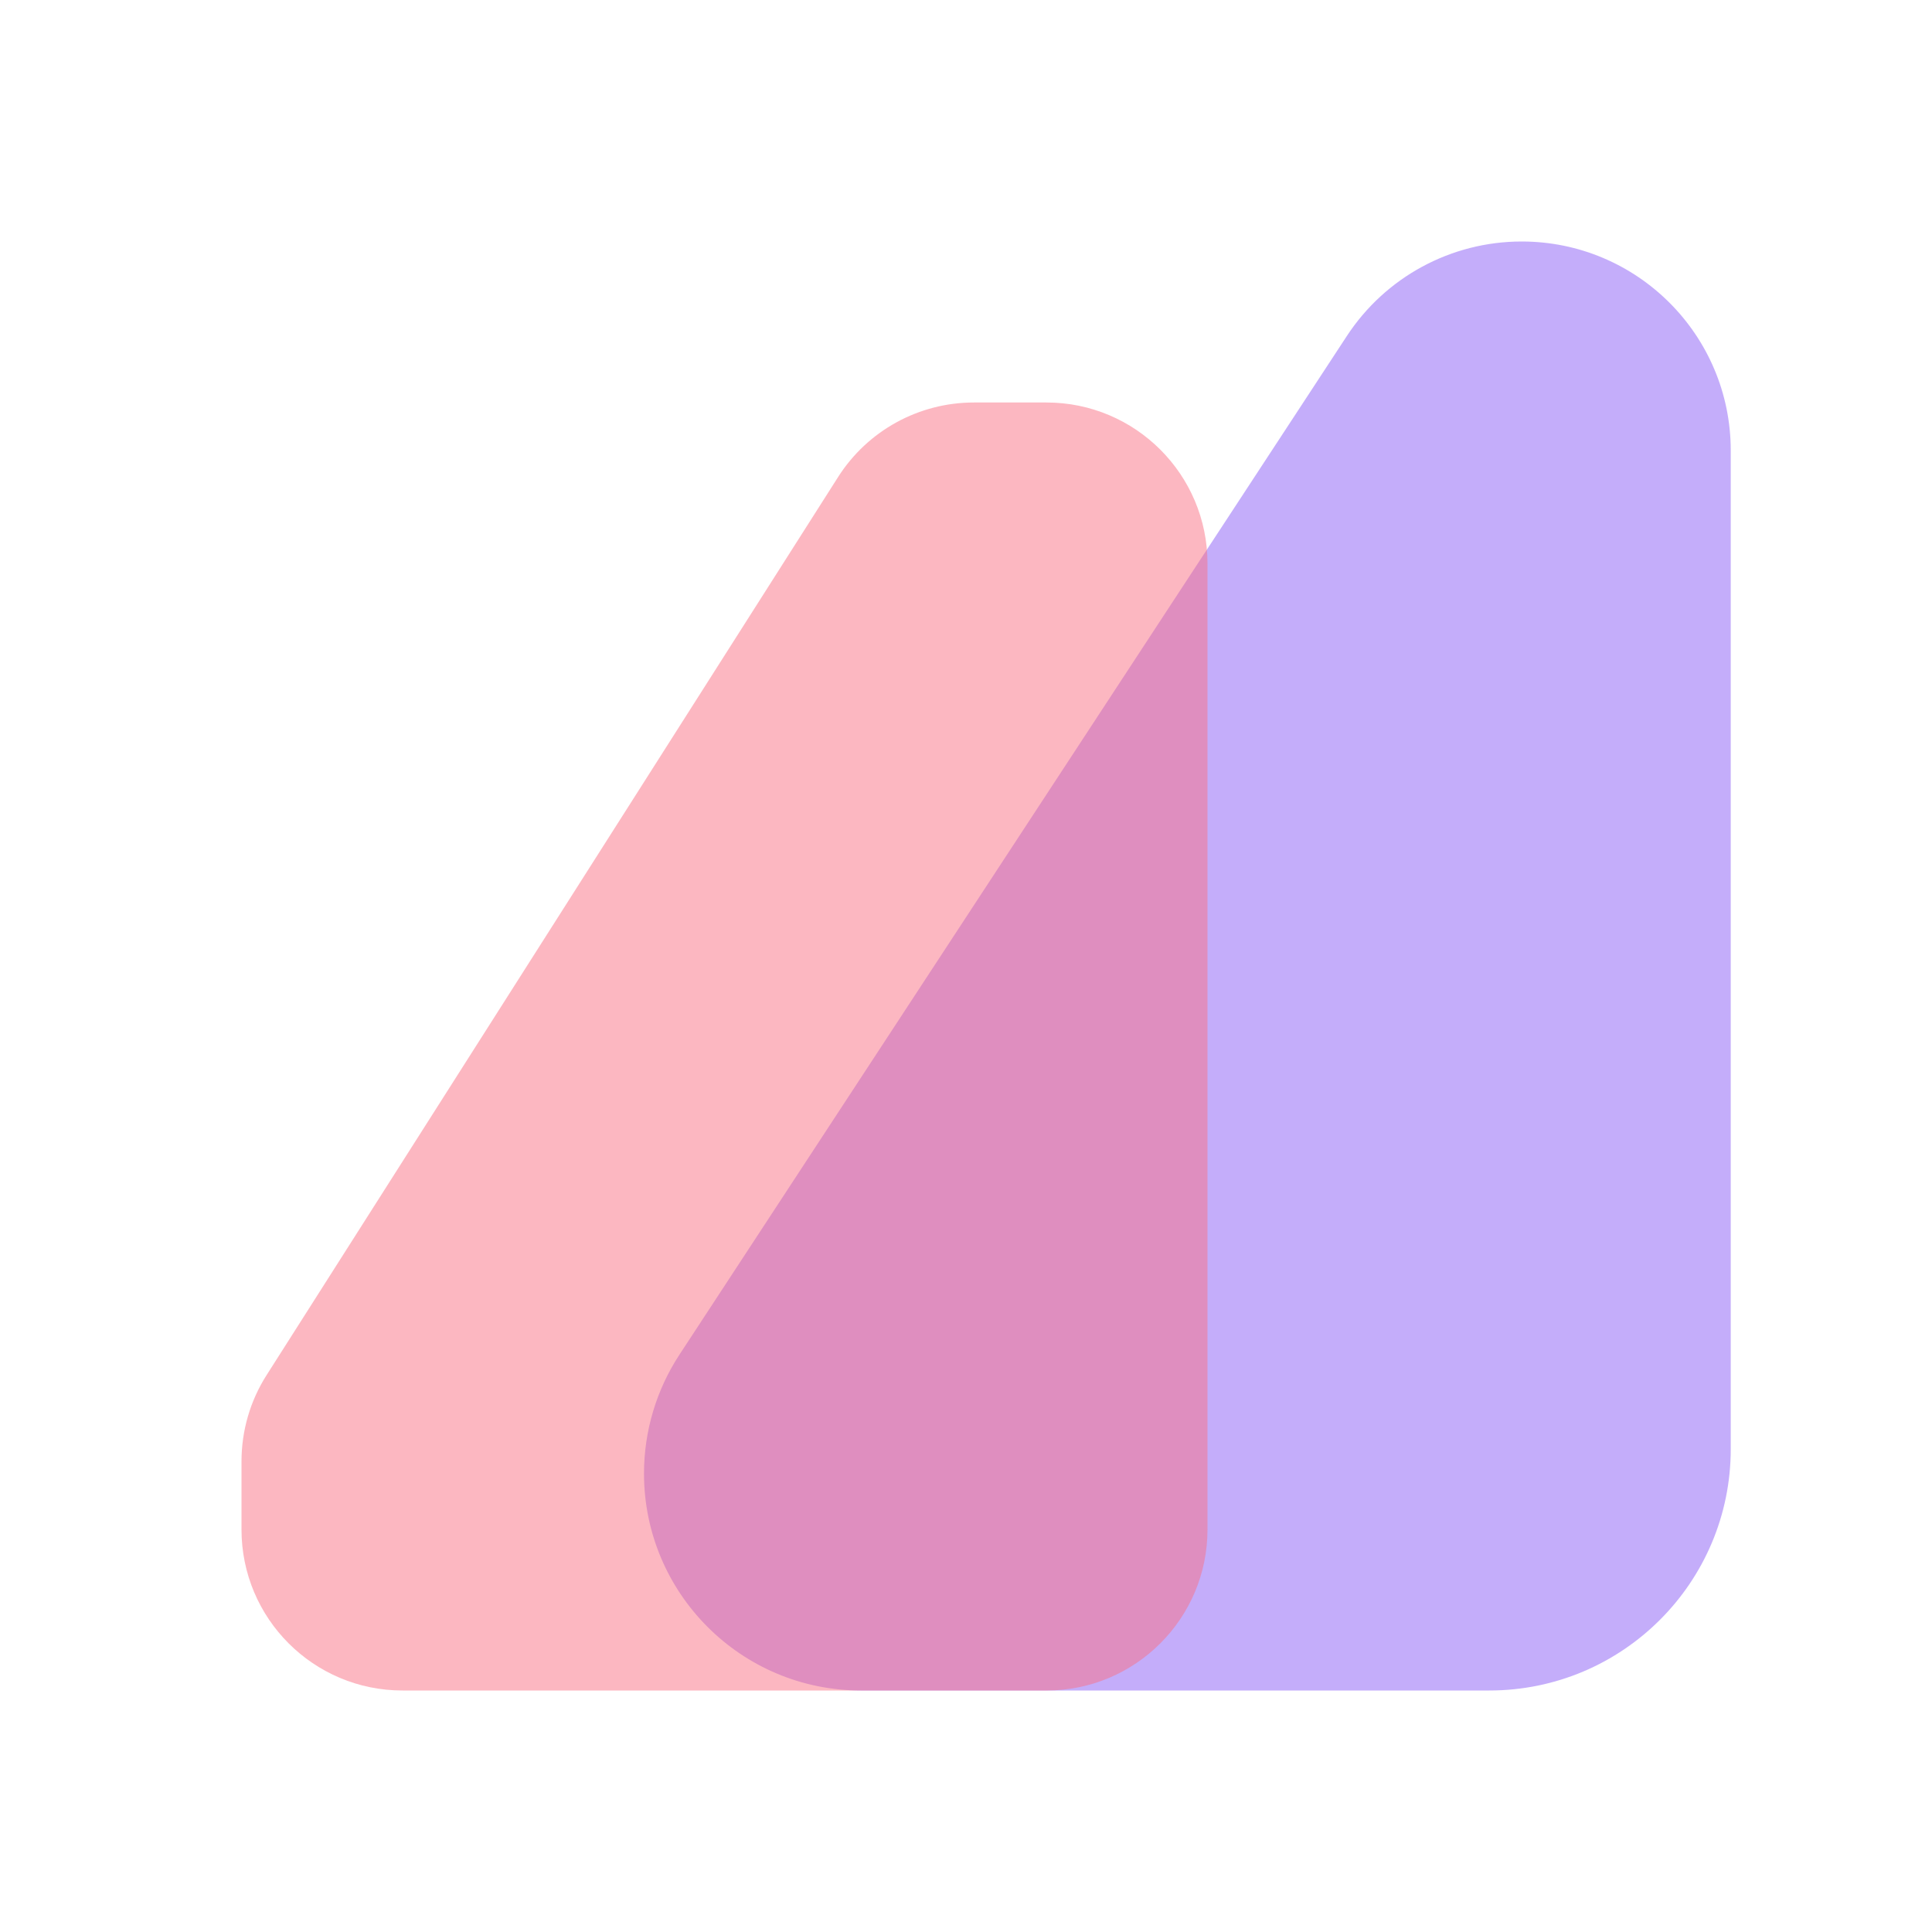
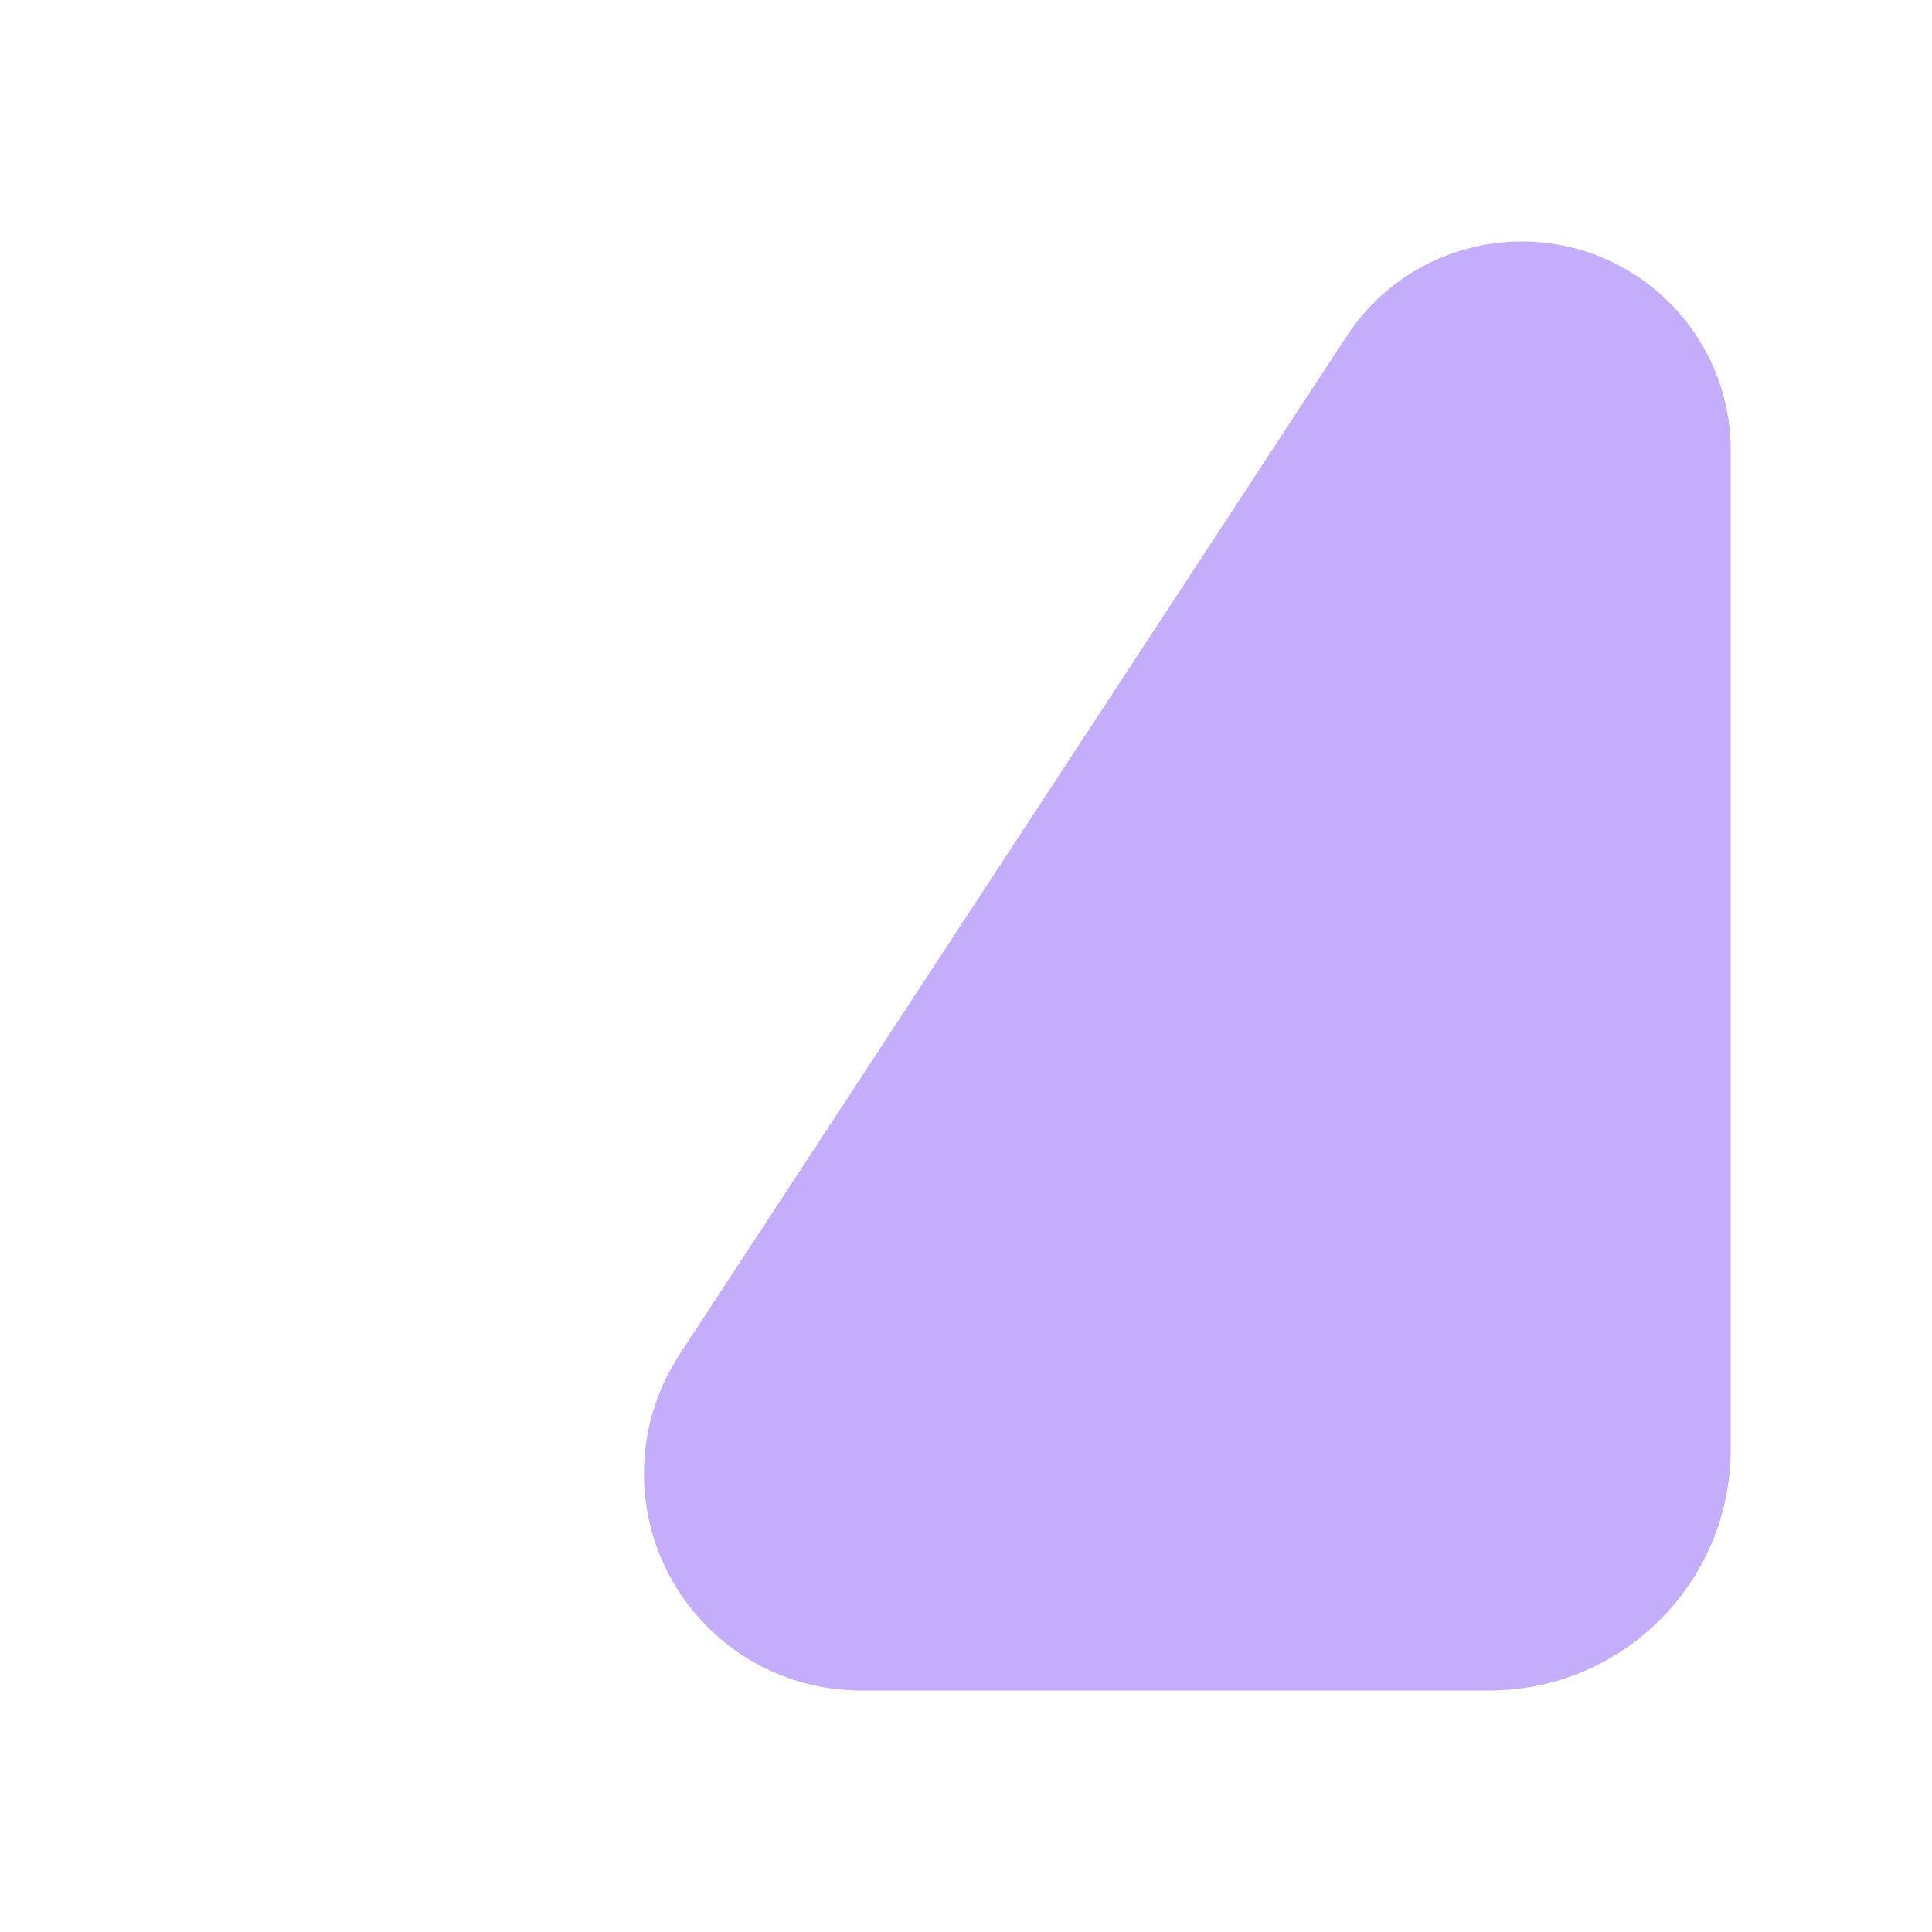
<svg xmlns="http://www.w3.org/2000/svg" width="24" height="24" viewBox="0 0 24 24" fill="none">
  <path opacity="0.5" d="M8 18.304C8 17.78 8.153 17.266 8.441 16.827L16.731 4.174C17.211 3.441 18.027 3 18.903 3V3C20.337 3 21.5 4.163 21.5 5.597V18C21.5 19.657 20.157 21 18.5 21H10.696C9.207 21 8 19.793 8 18.304V18.304Z" fill="#8B5CF6" />
-   <path opacity="0.5" d="M3 18.154C3 17.773 3.108 17.401 3.313 17.08L10.411 5.926C10.778 5.349 11.414 5 12.098 5H13C14.104 5 15 5.895 15 7V19C15 20.105 14.104 21 13 21H5C3.895 21 3 20.105 3 19V18.154Z" fill="#FB7185" />
</svg>